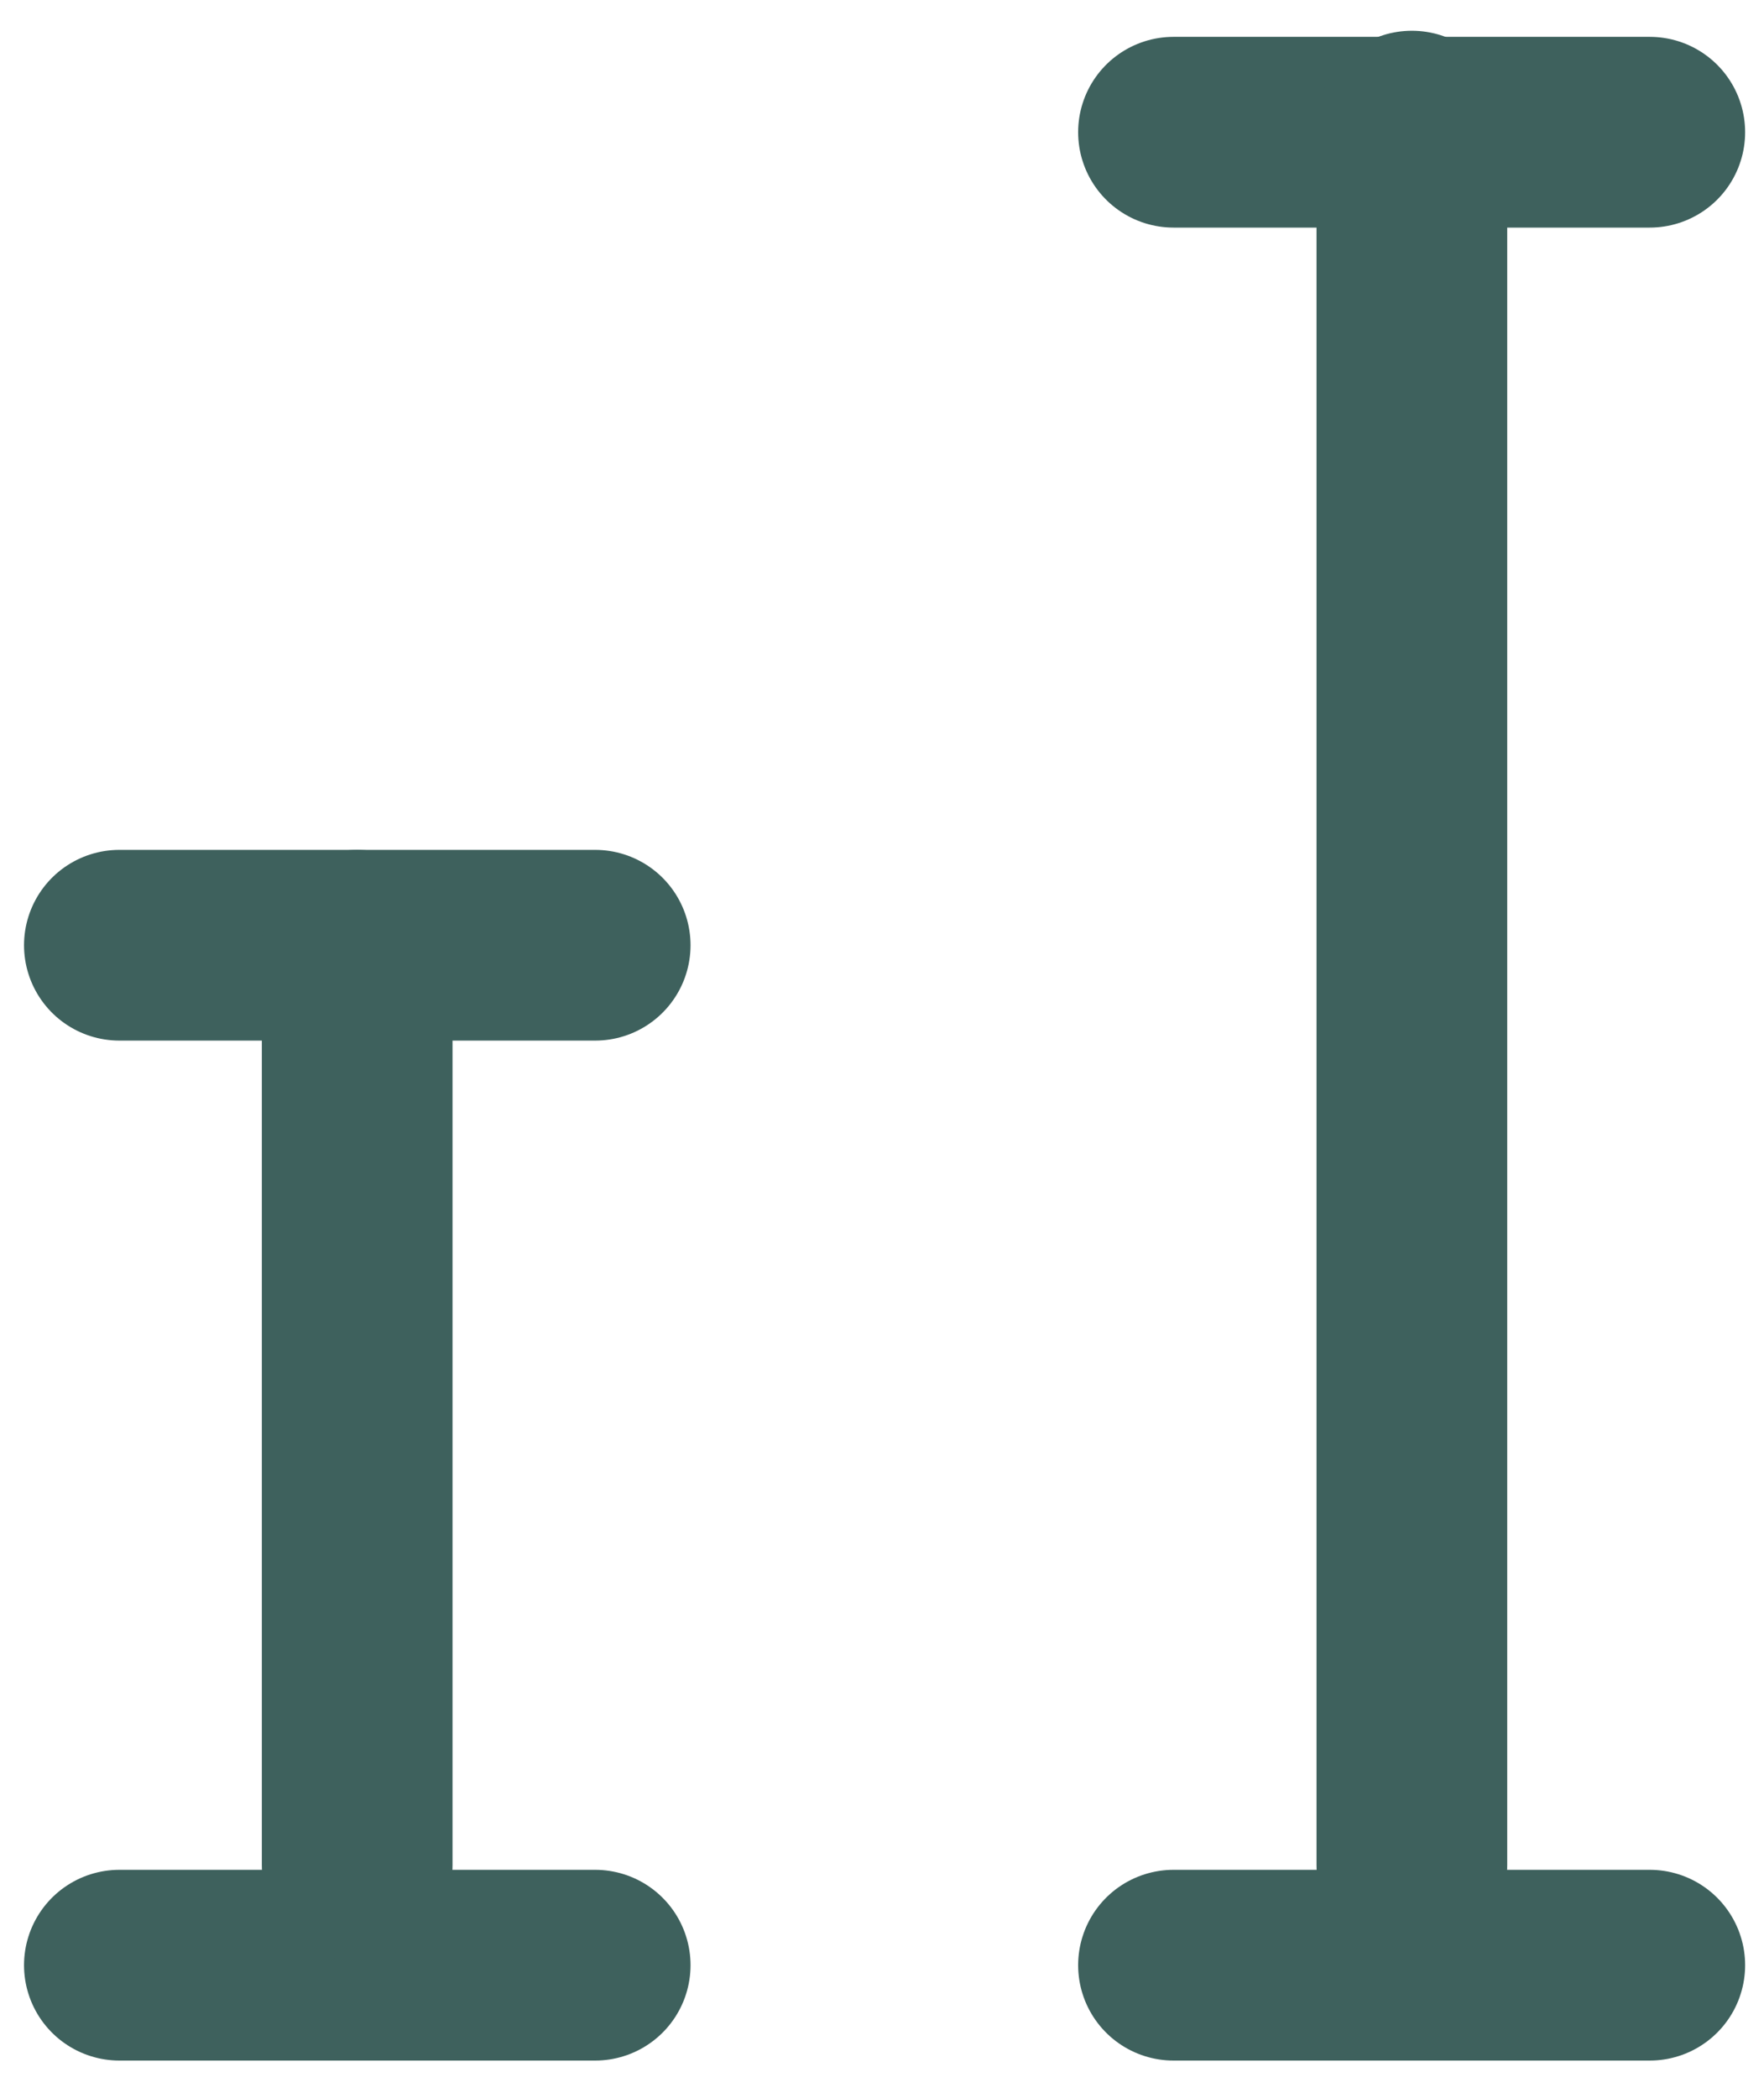
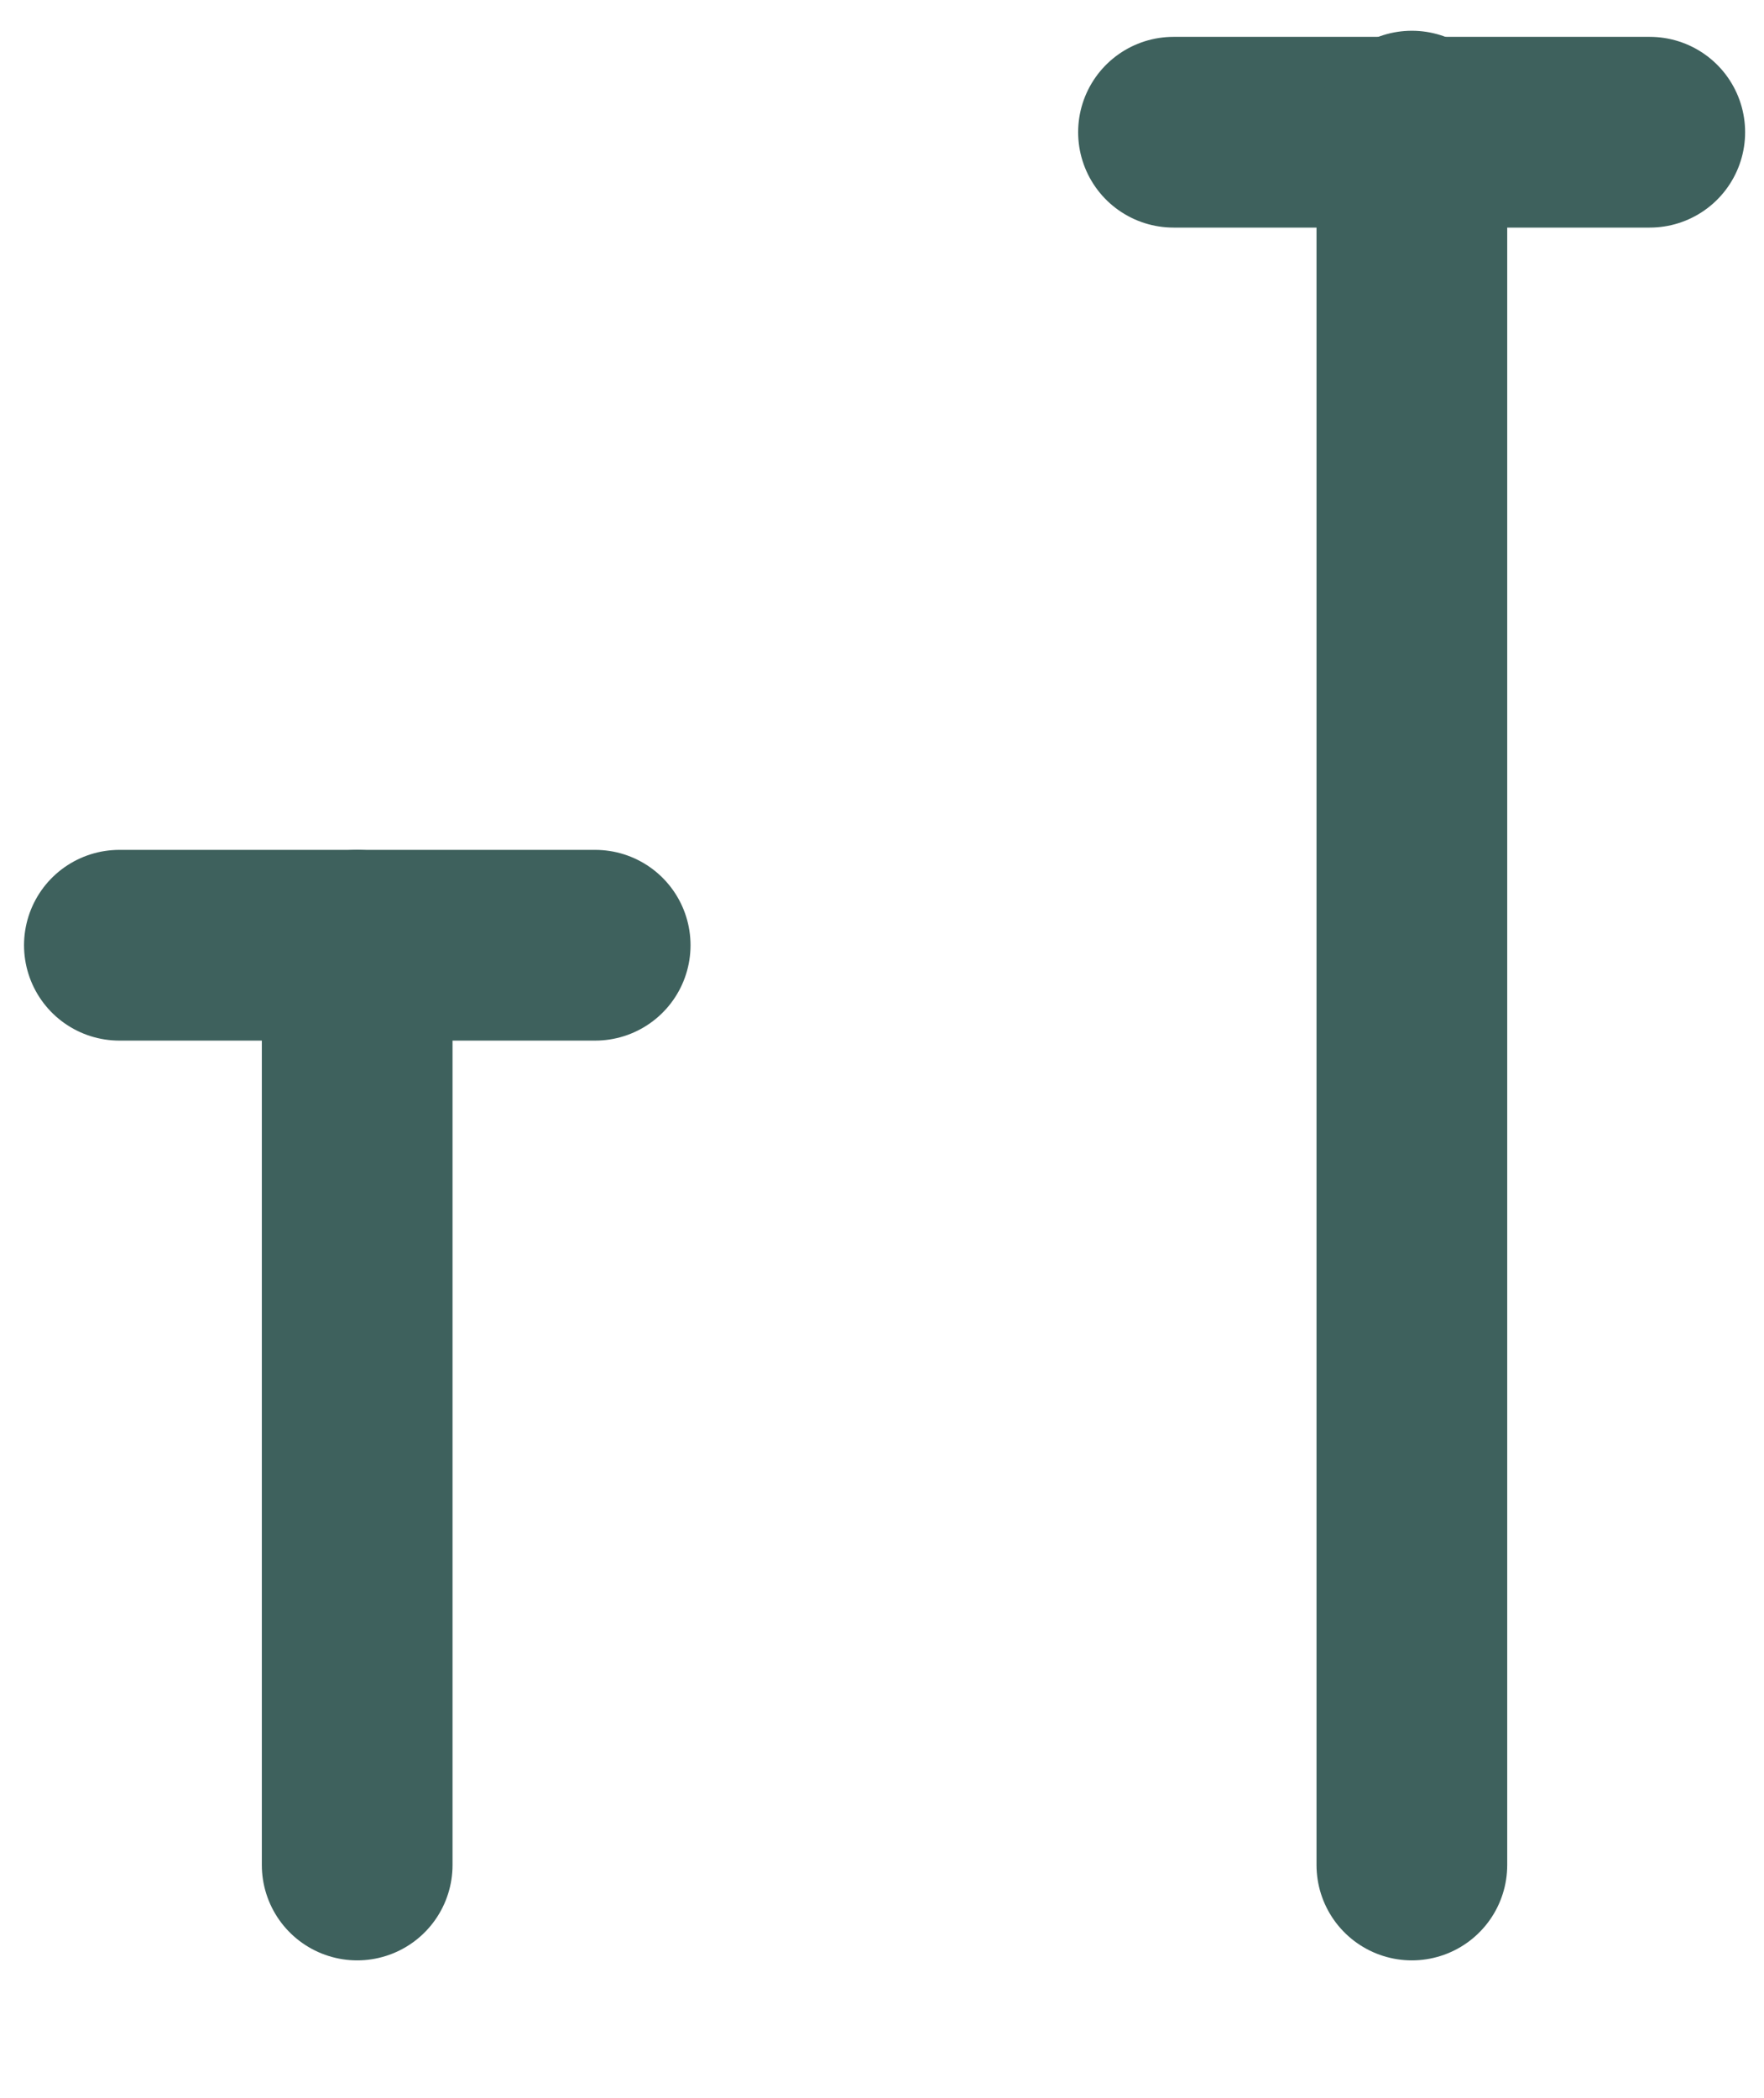
<svg xmlns="http://www.w3.org/2000/svg" width="37" height="44" viewBox="0 0 37 44" fill="none">
  <g clip-path="url(#clip0_1160:17454)">
    <path d="M2.504 19.824H12.484" stroke="#3E615D" stroke-width="4" stroke-linecap="round" stroke-linejoin="round" />
-     <path d="M2.504 41.215H12.484" stroke="#3E615D" stroke-width="4" stroke-linecap="round" stroke-linejoin="round" />
    <path d="M7.492 39.114V19.824" stroke="#3E615D" stroke-width="4" stroke-linecap="round" stroke-linejoin="round" />
    <path d="M24.614 2.773H34.604" stroke="#3E615D" stroke-width="4" stroke-linecap="round" stroke-linejoin="round" />
-     <path d="M24.614 41.215H34.604" stroke="#3E615D" stroke-width="4" stroke-linecap="round" stroke-linejoin="round" />
    <path d="M29.614 39.114V2.645" stroke="#3E615D" stroke-width="4" stroke-linecap="round" stroke-linejoin="round" />
  </g>
  <defs>
    <clipPath id="clip0_1160:17454">
      <rect width="36.1" height="42.57" fill="white" transform="translate(0.504 0.645)" />
    </clipPath>
  </defs>
</svg>